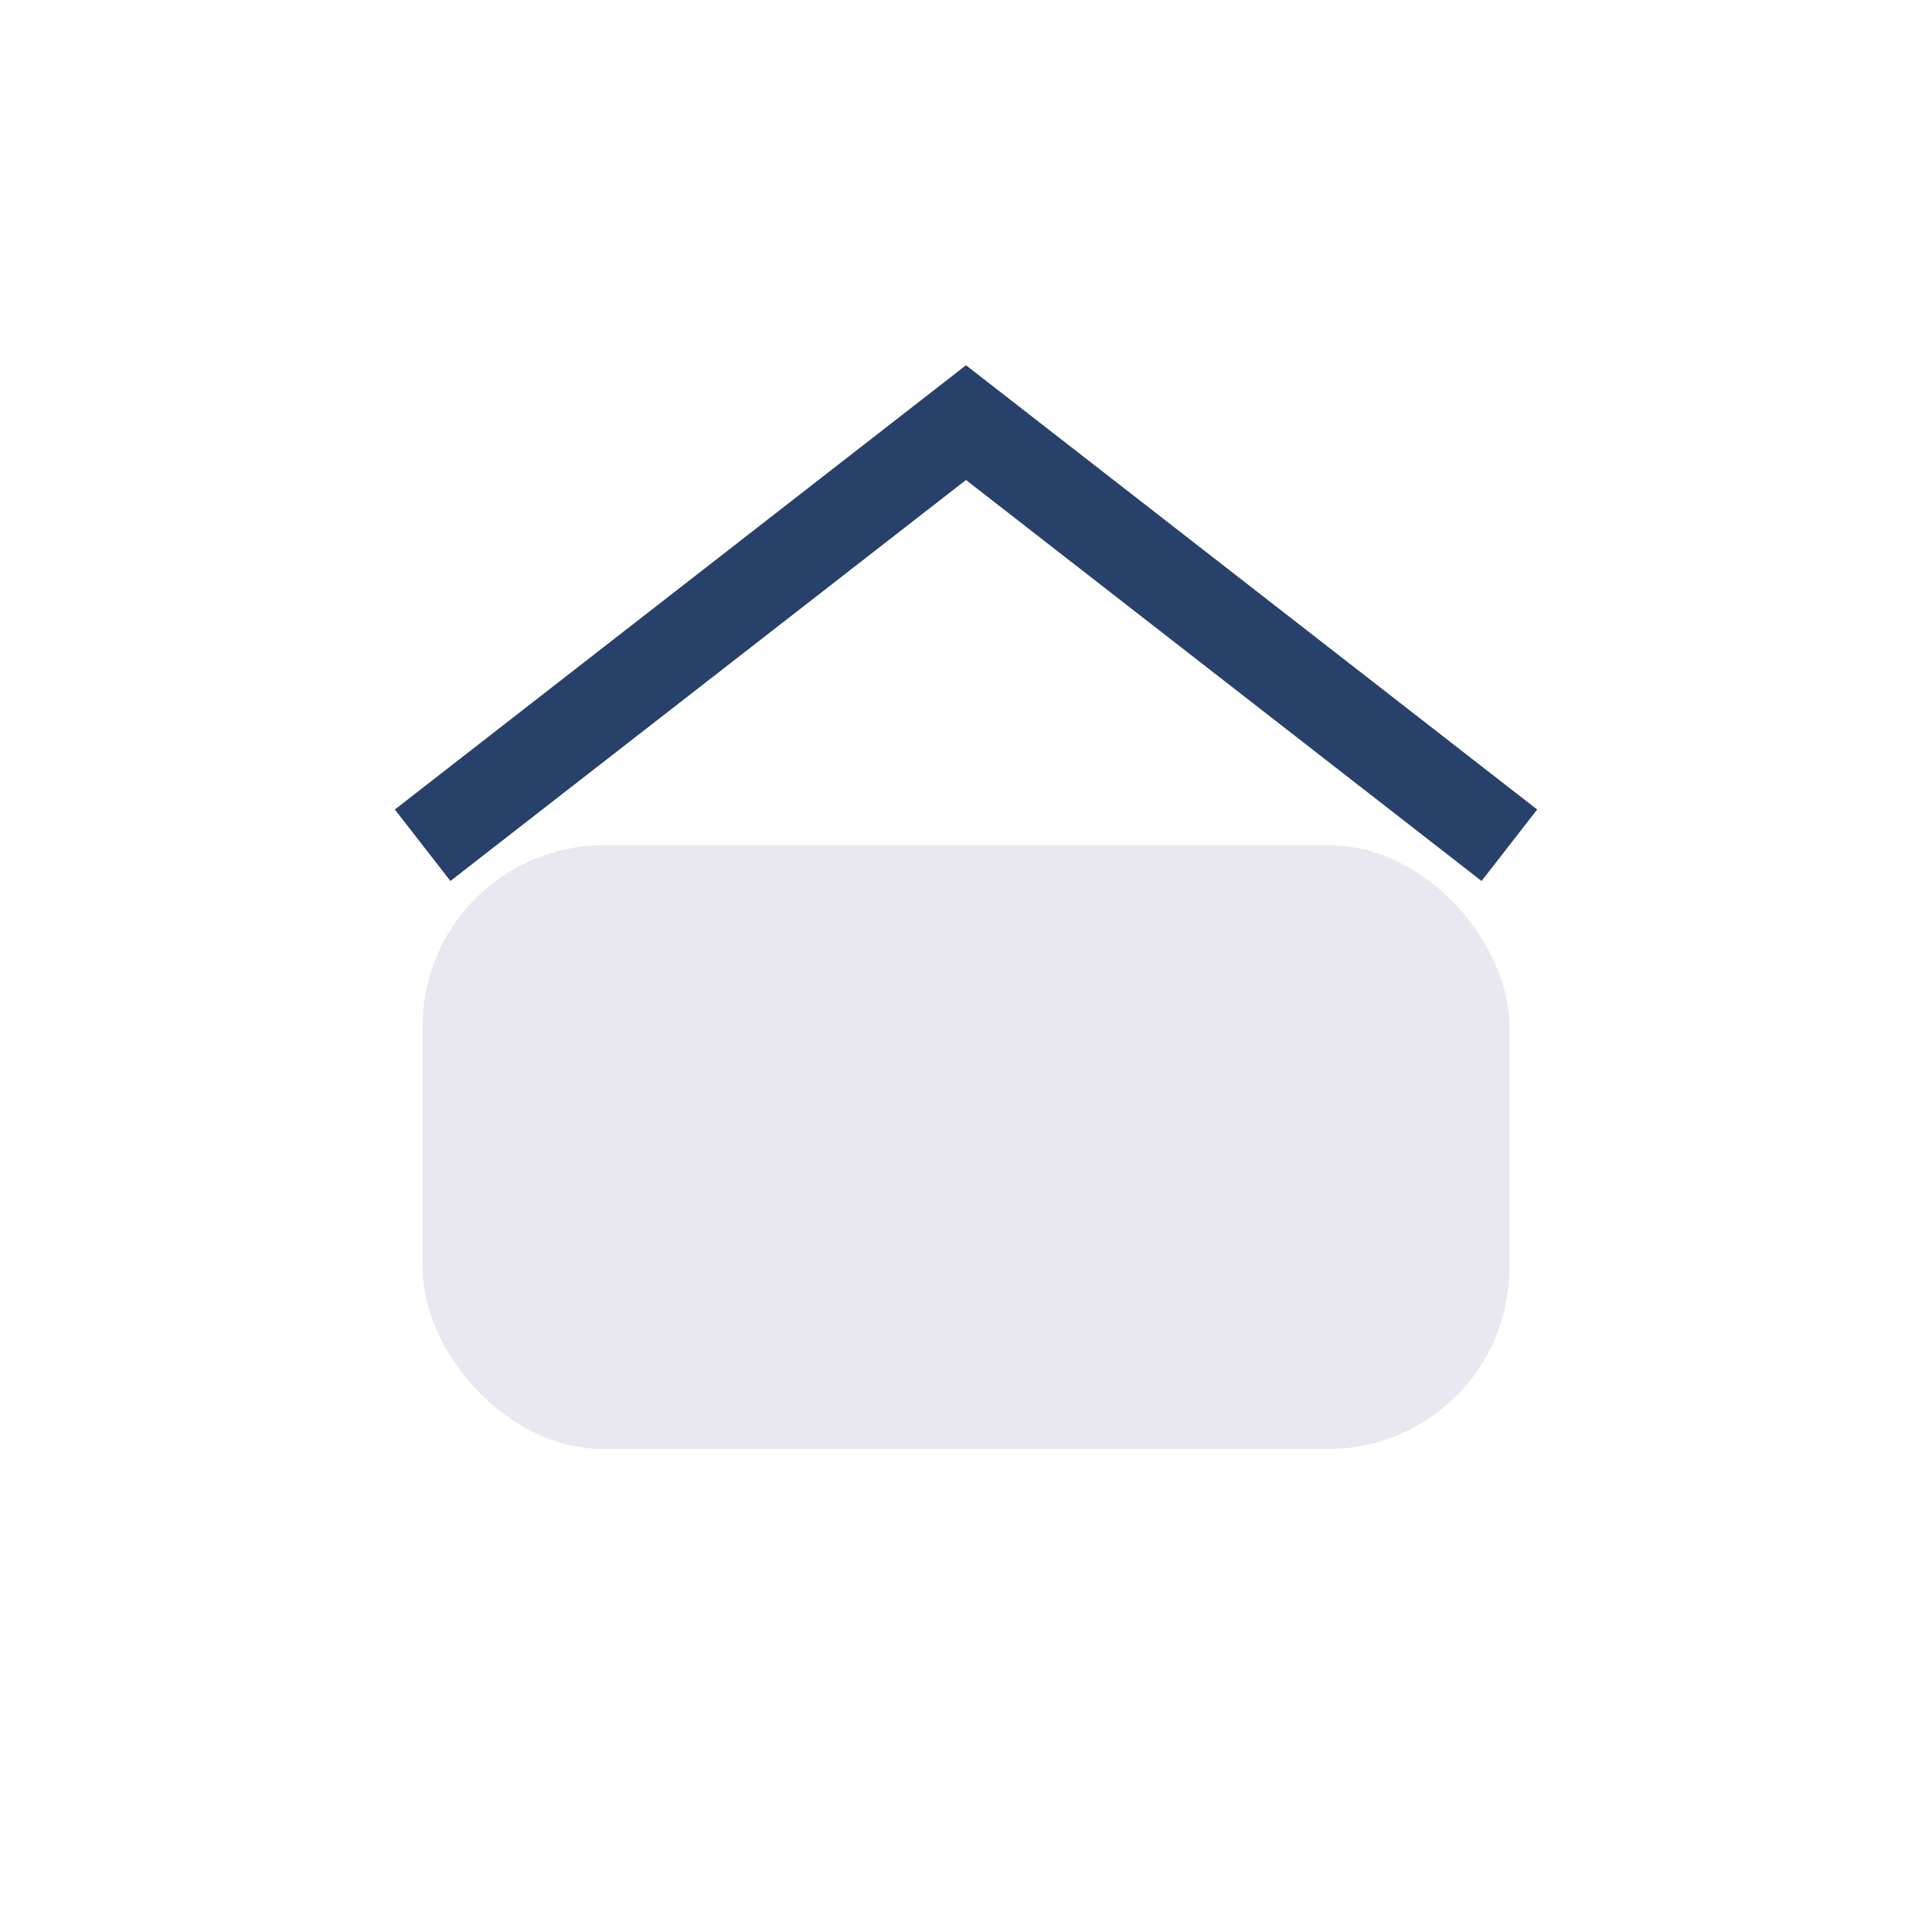
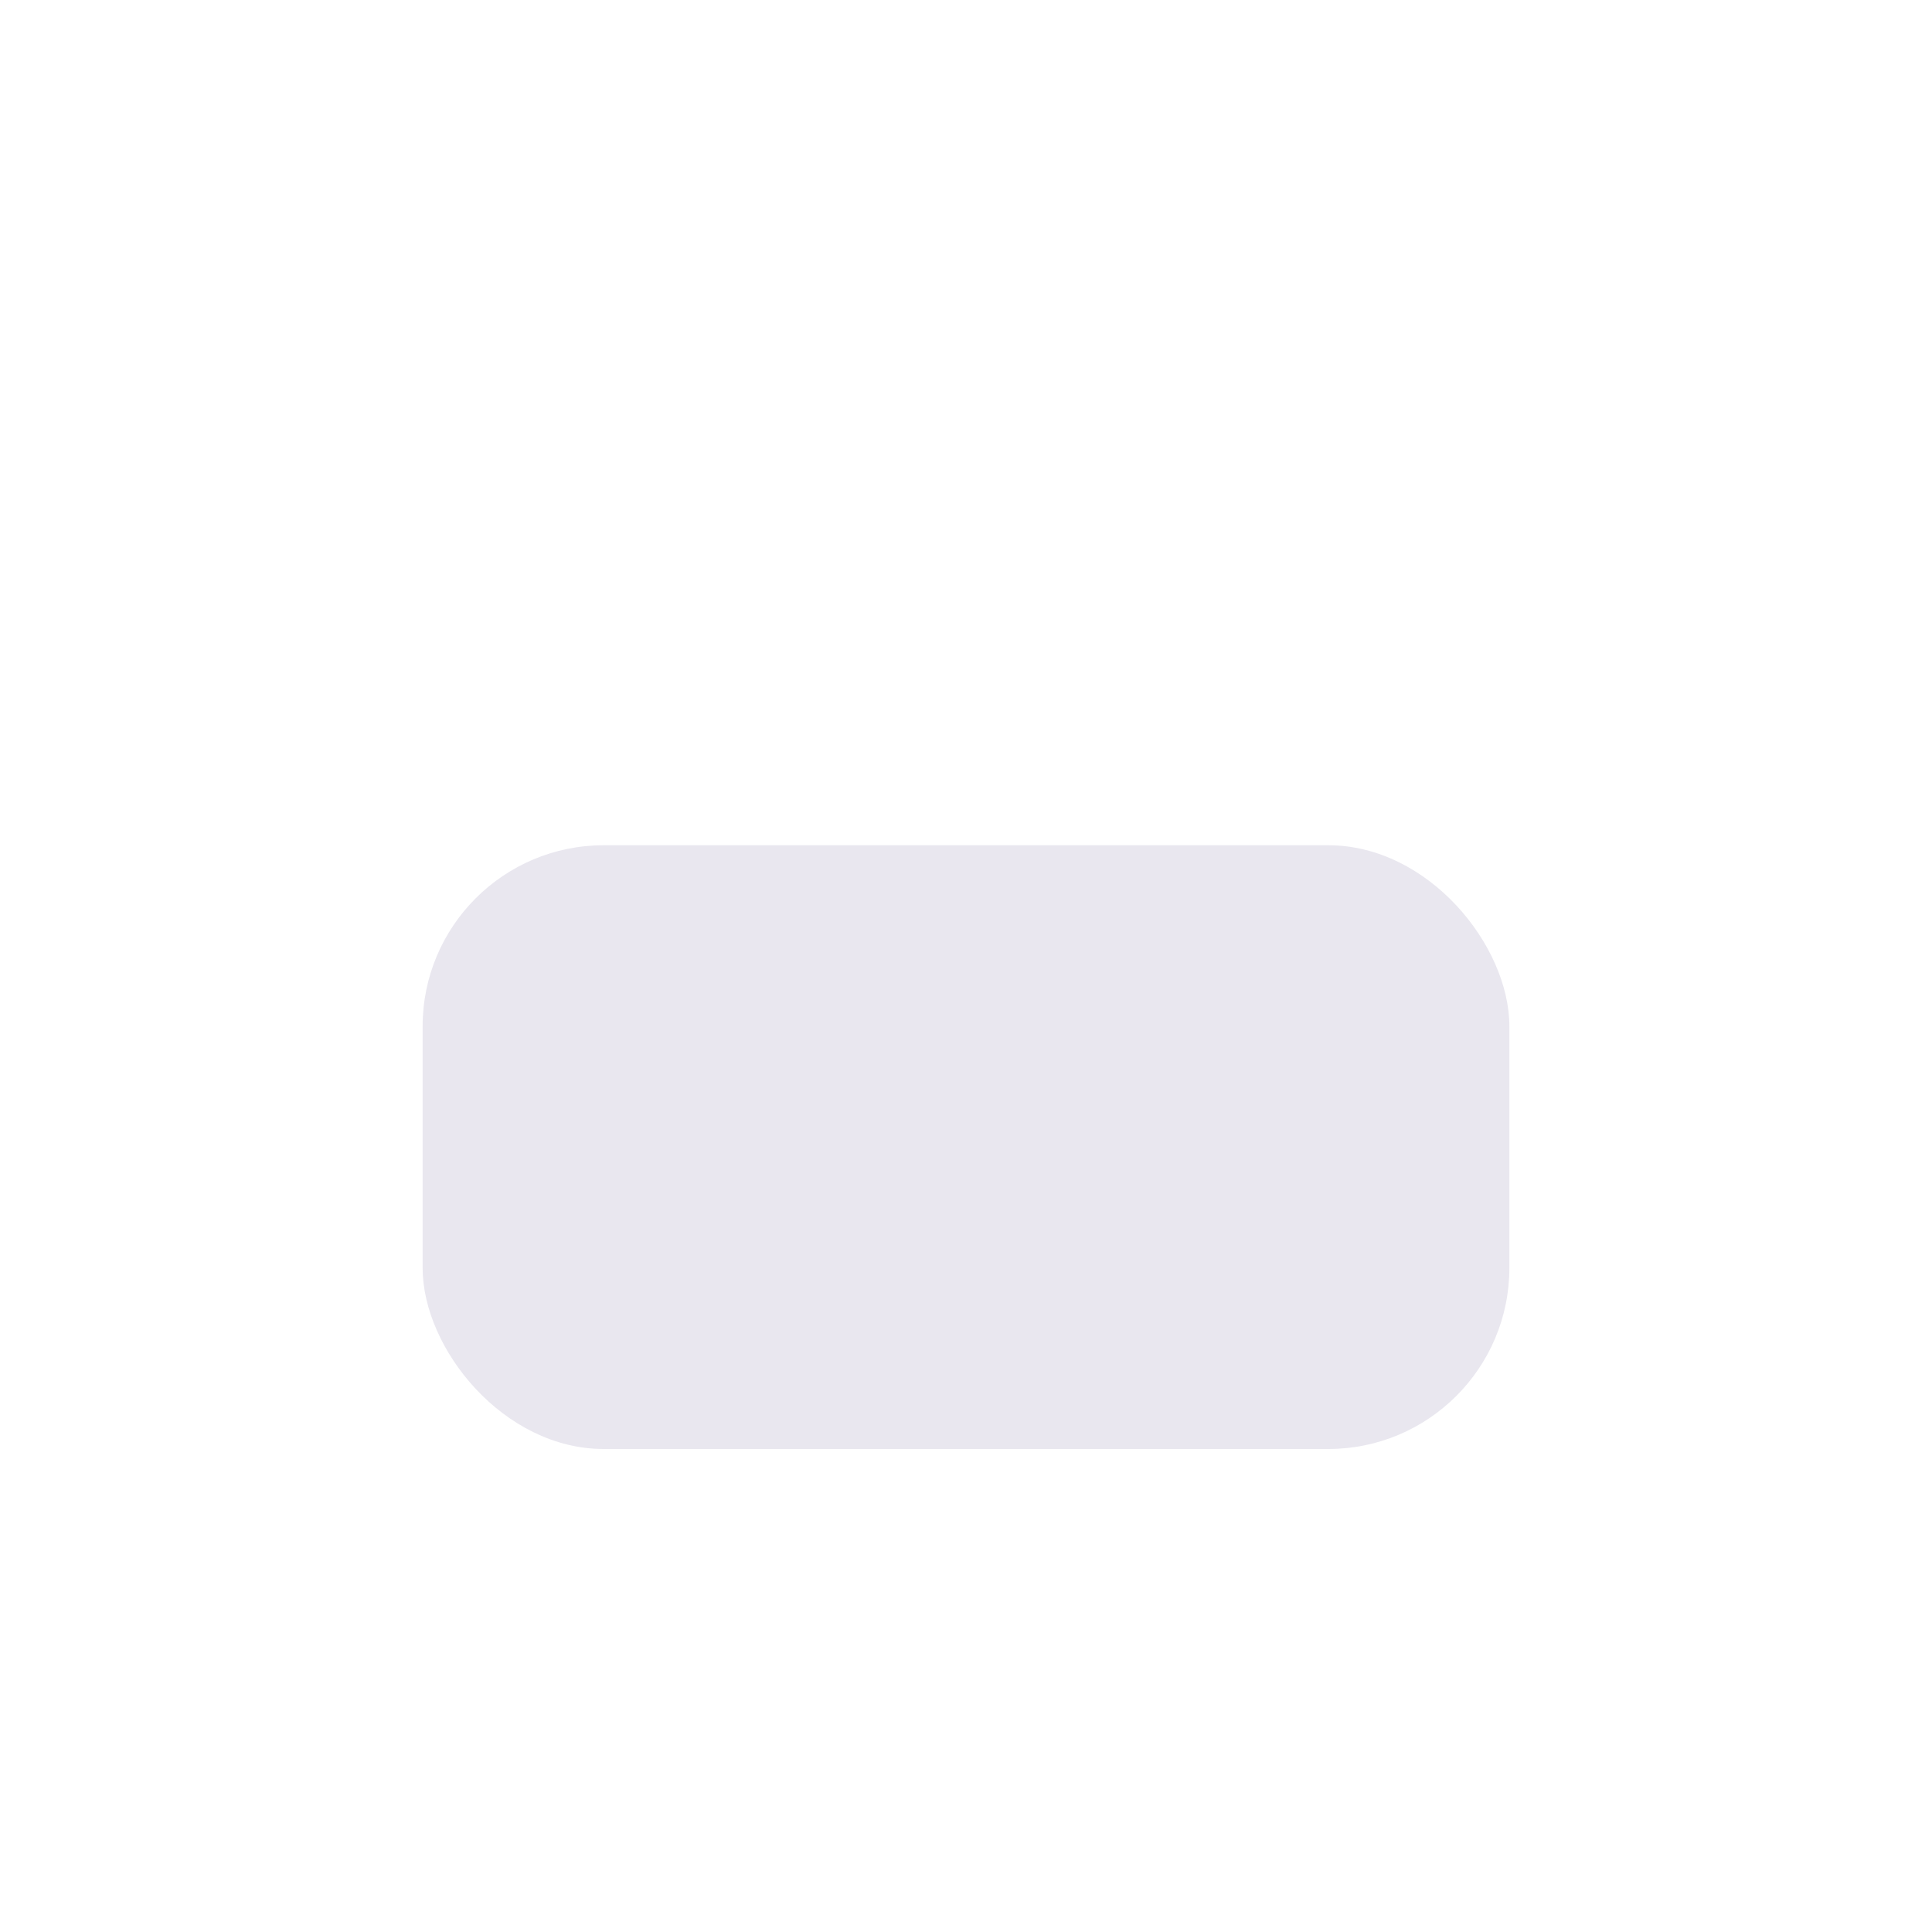
<svg xmlns="http://www.w3.org/2000/svg" width="32" height="32" viewBox="0 0 32 32">
  <rect x="7" y="14" width="18" height="10" rx="3" fill="#E9E7EF" />
-   <path d="M7 14l9-7 9 7" fill="none" stroke="#28416A" stroke-width="1.5" />
</svg>